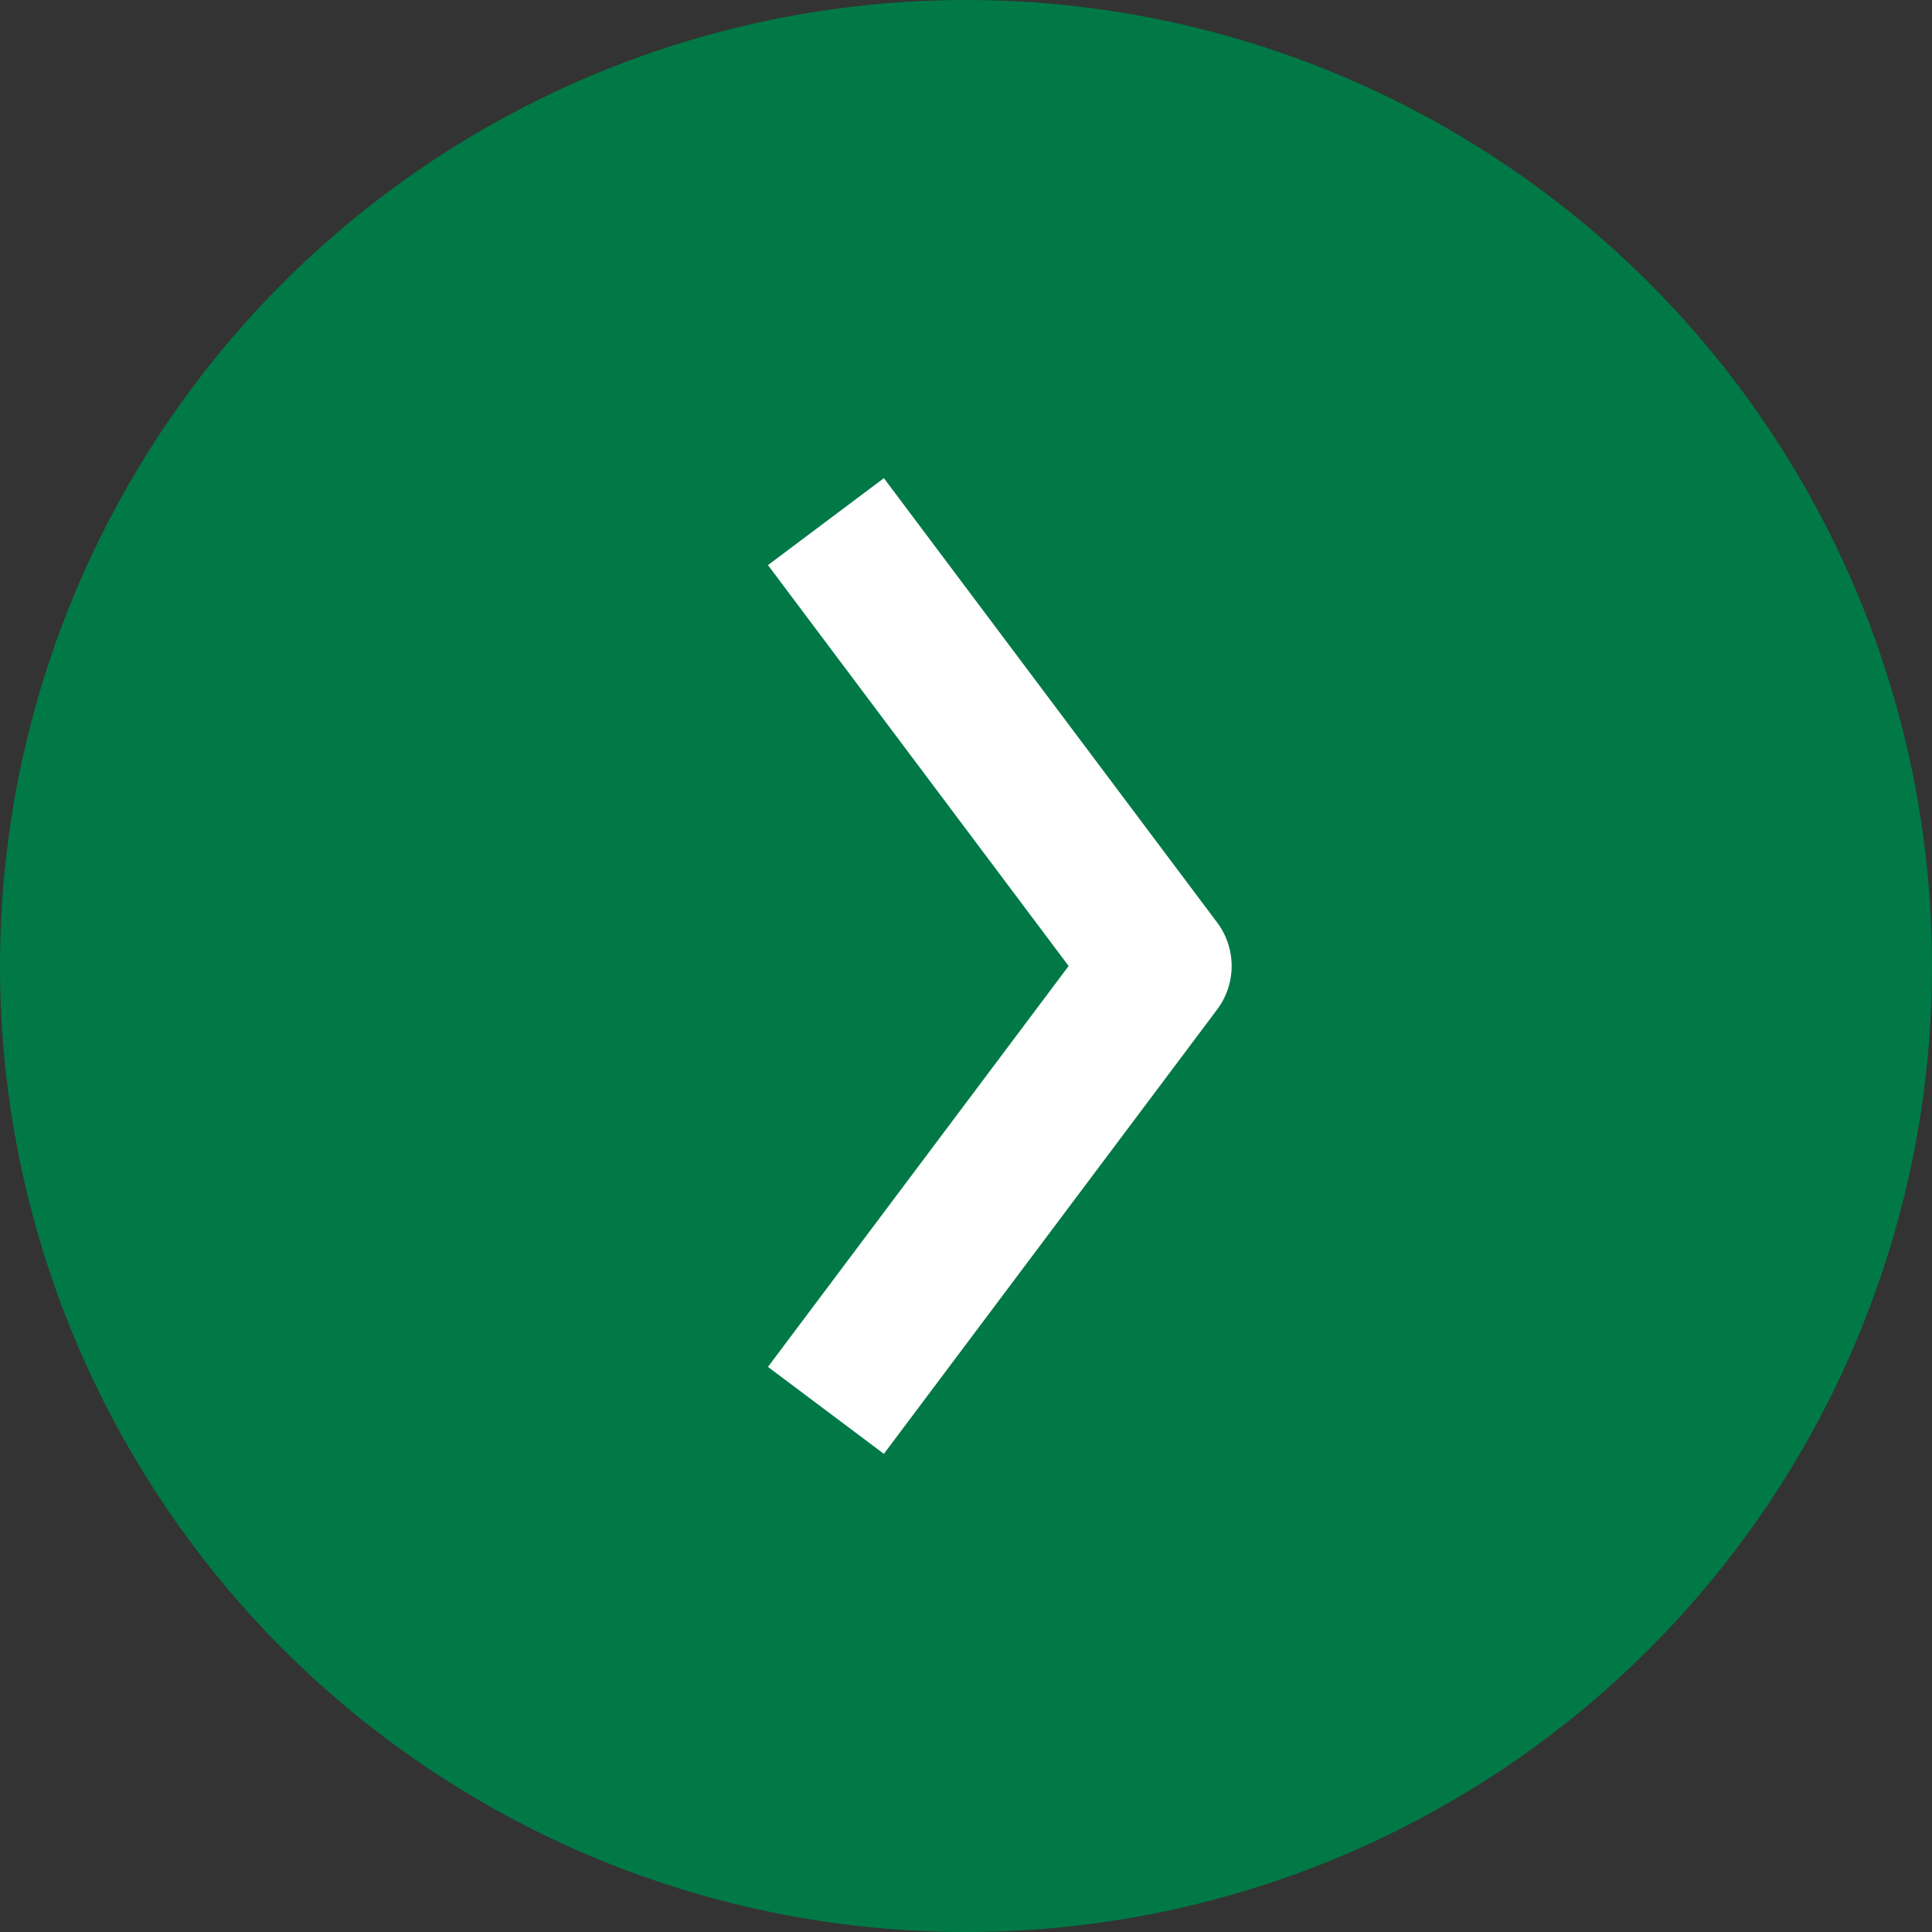
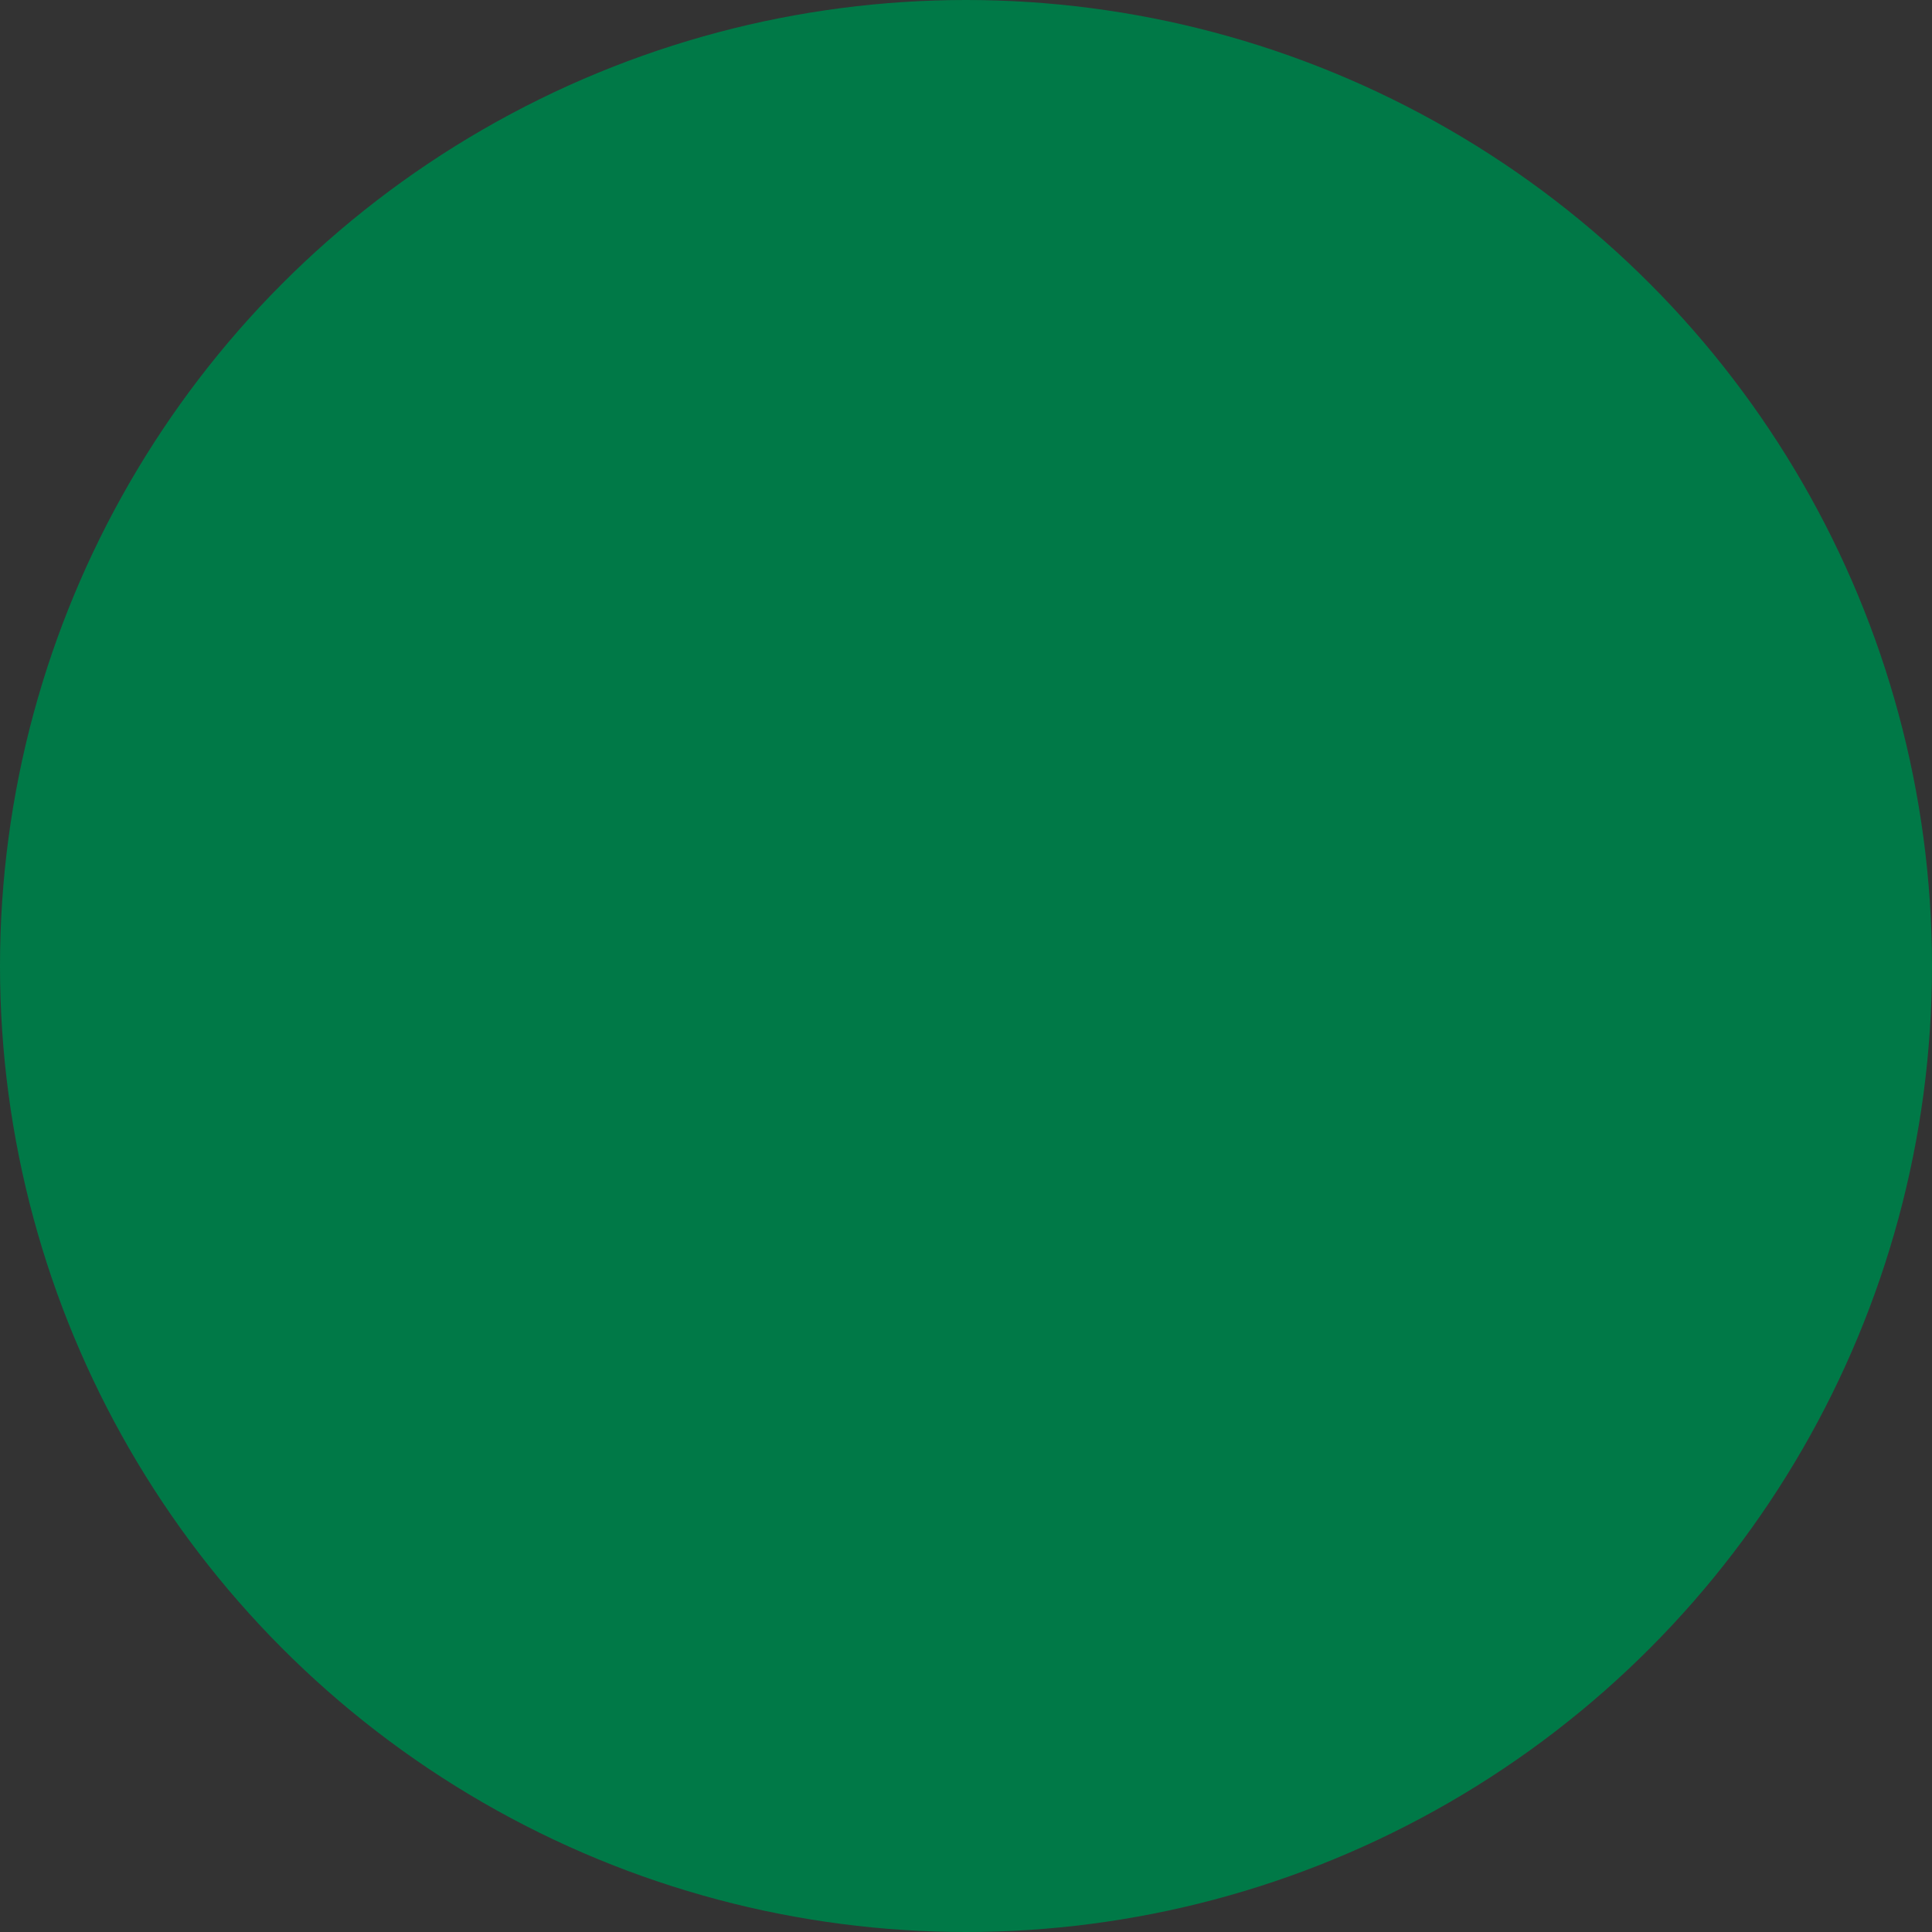
<svg xmlns="http://www.w3.org/2000/svg" width="20" height="20" viewBox="0 0 20 20" fill="none">
  <rect x="0" y="0" width="20" height="20" fill="#333333" stroke="none" />
  <circle cx="10" cy="10" r="10" fill="#007947" />
-   <path d="M9 14L12 10L9 6" stroke="white" stroke-width="1.5" stroke-linecap="square" stroke-linejoin="round" />
</svg>